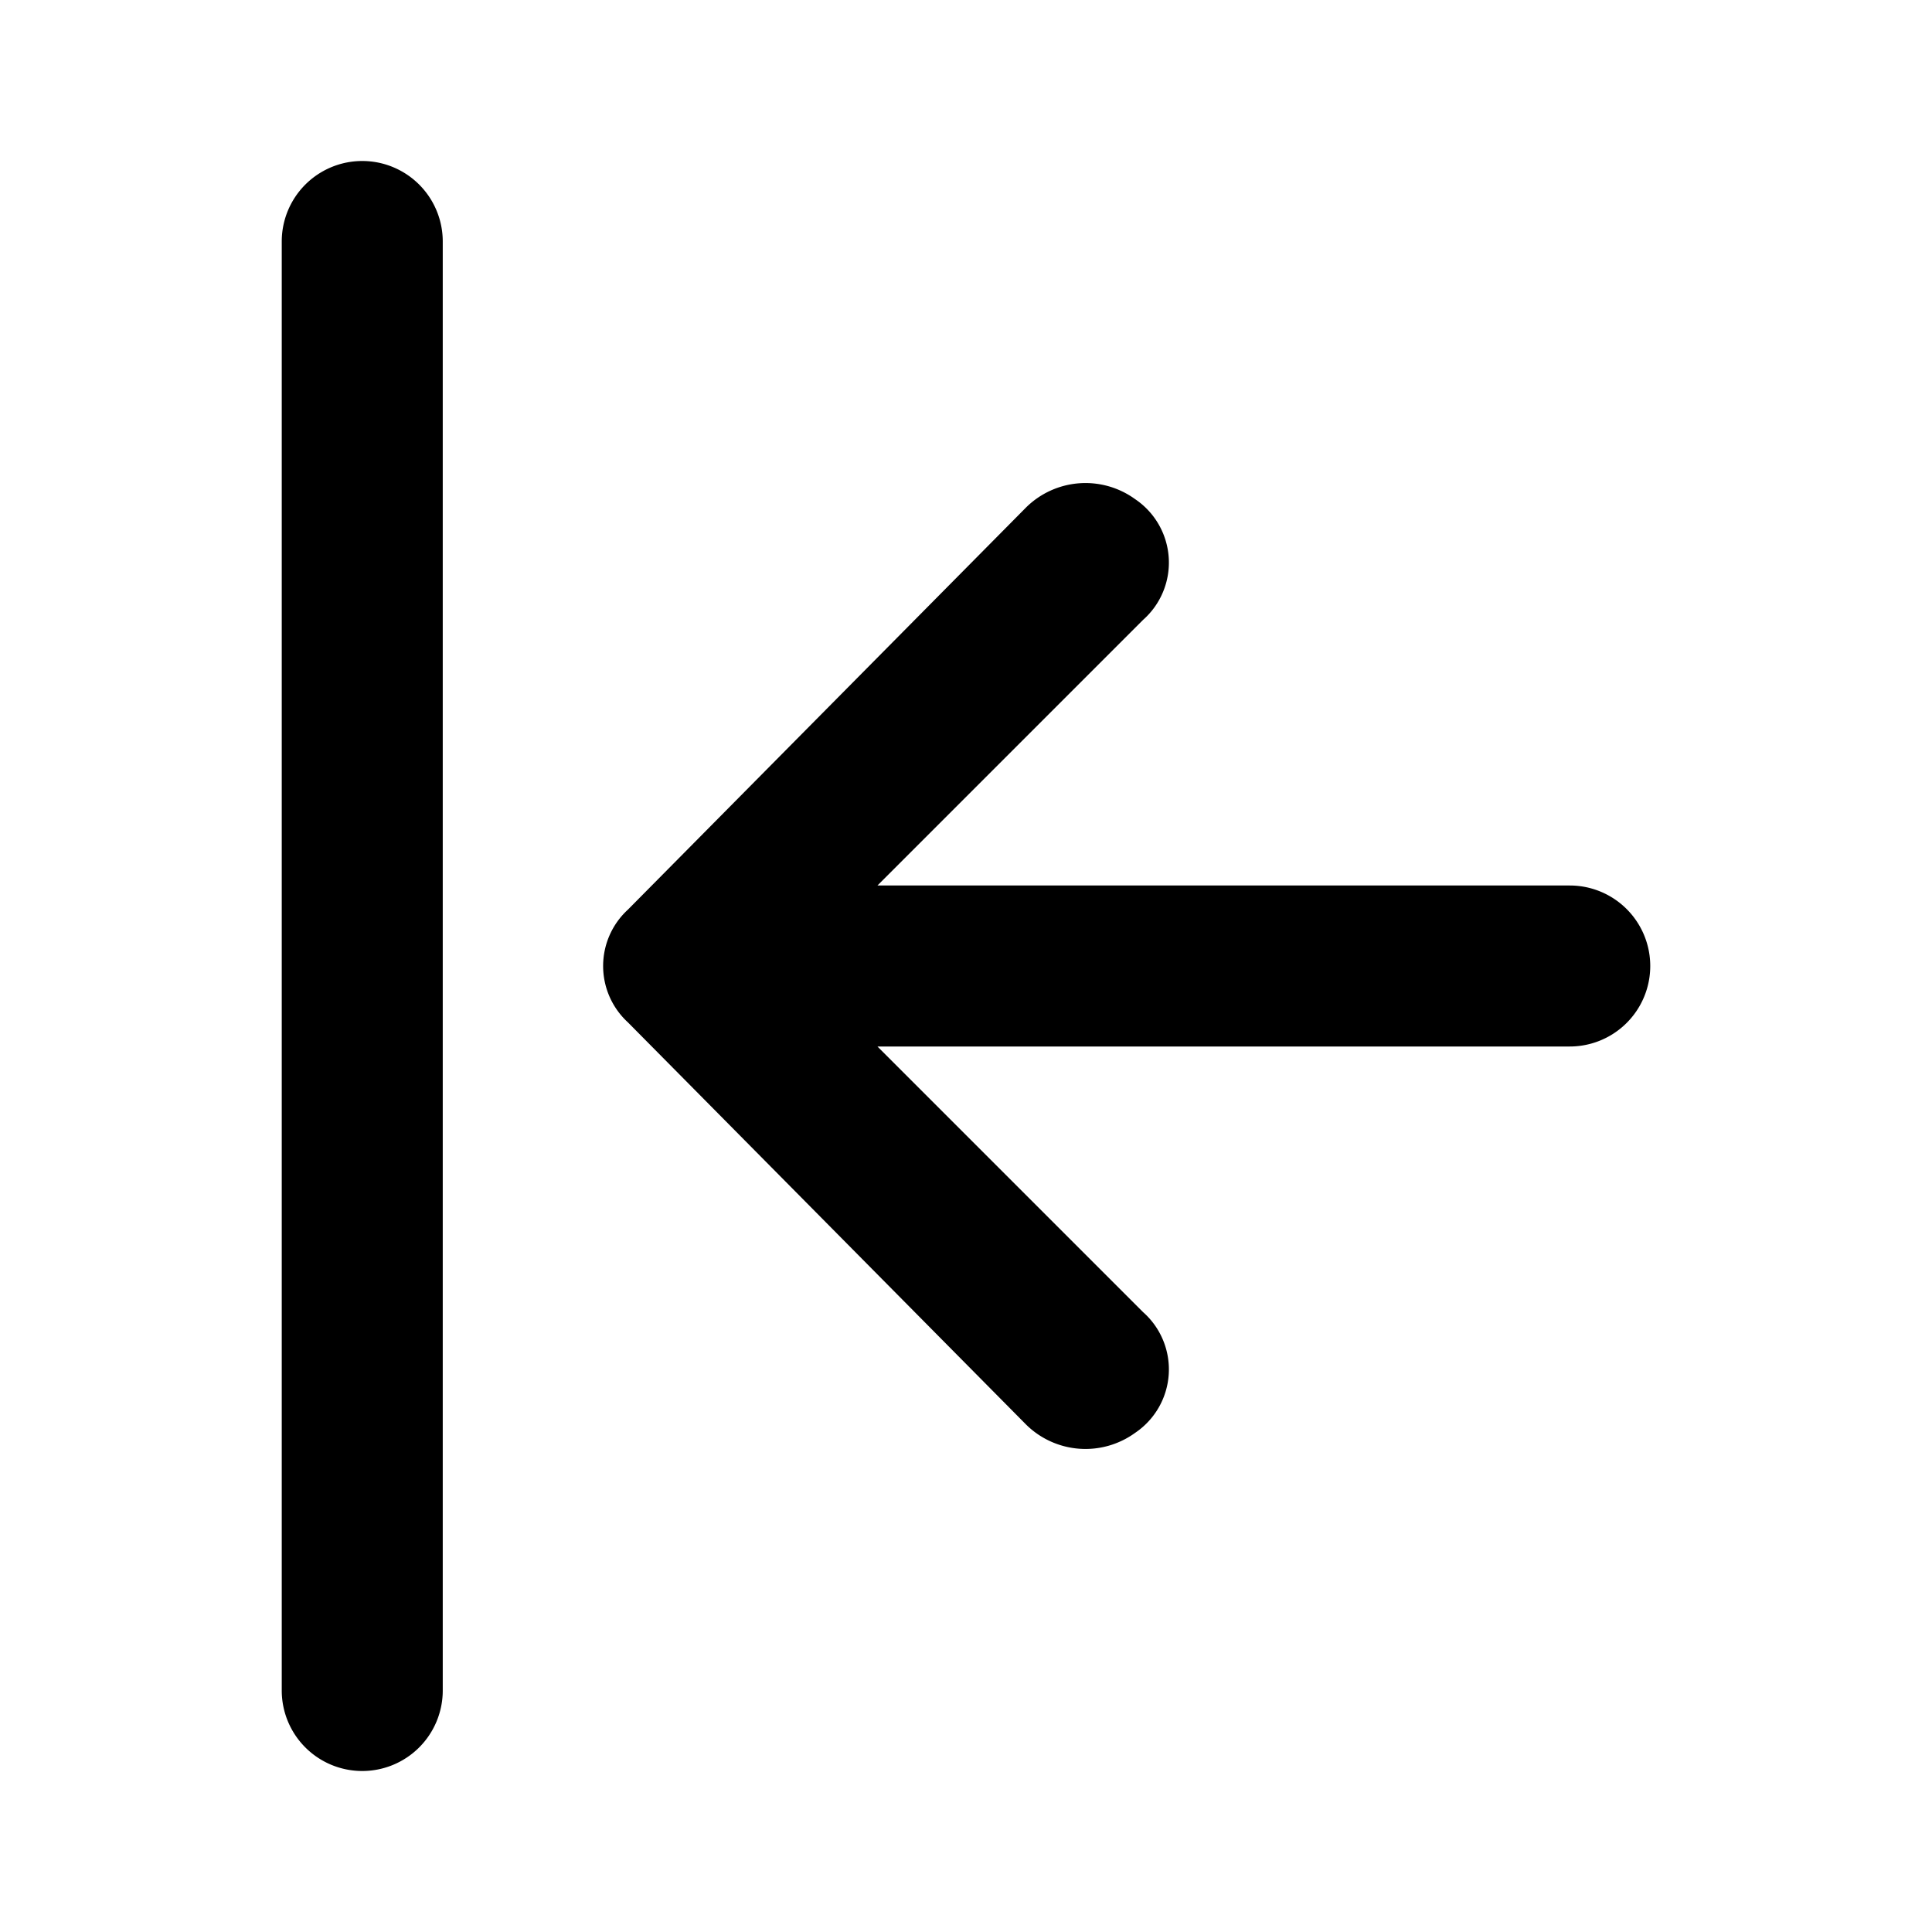
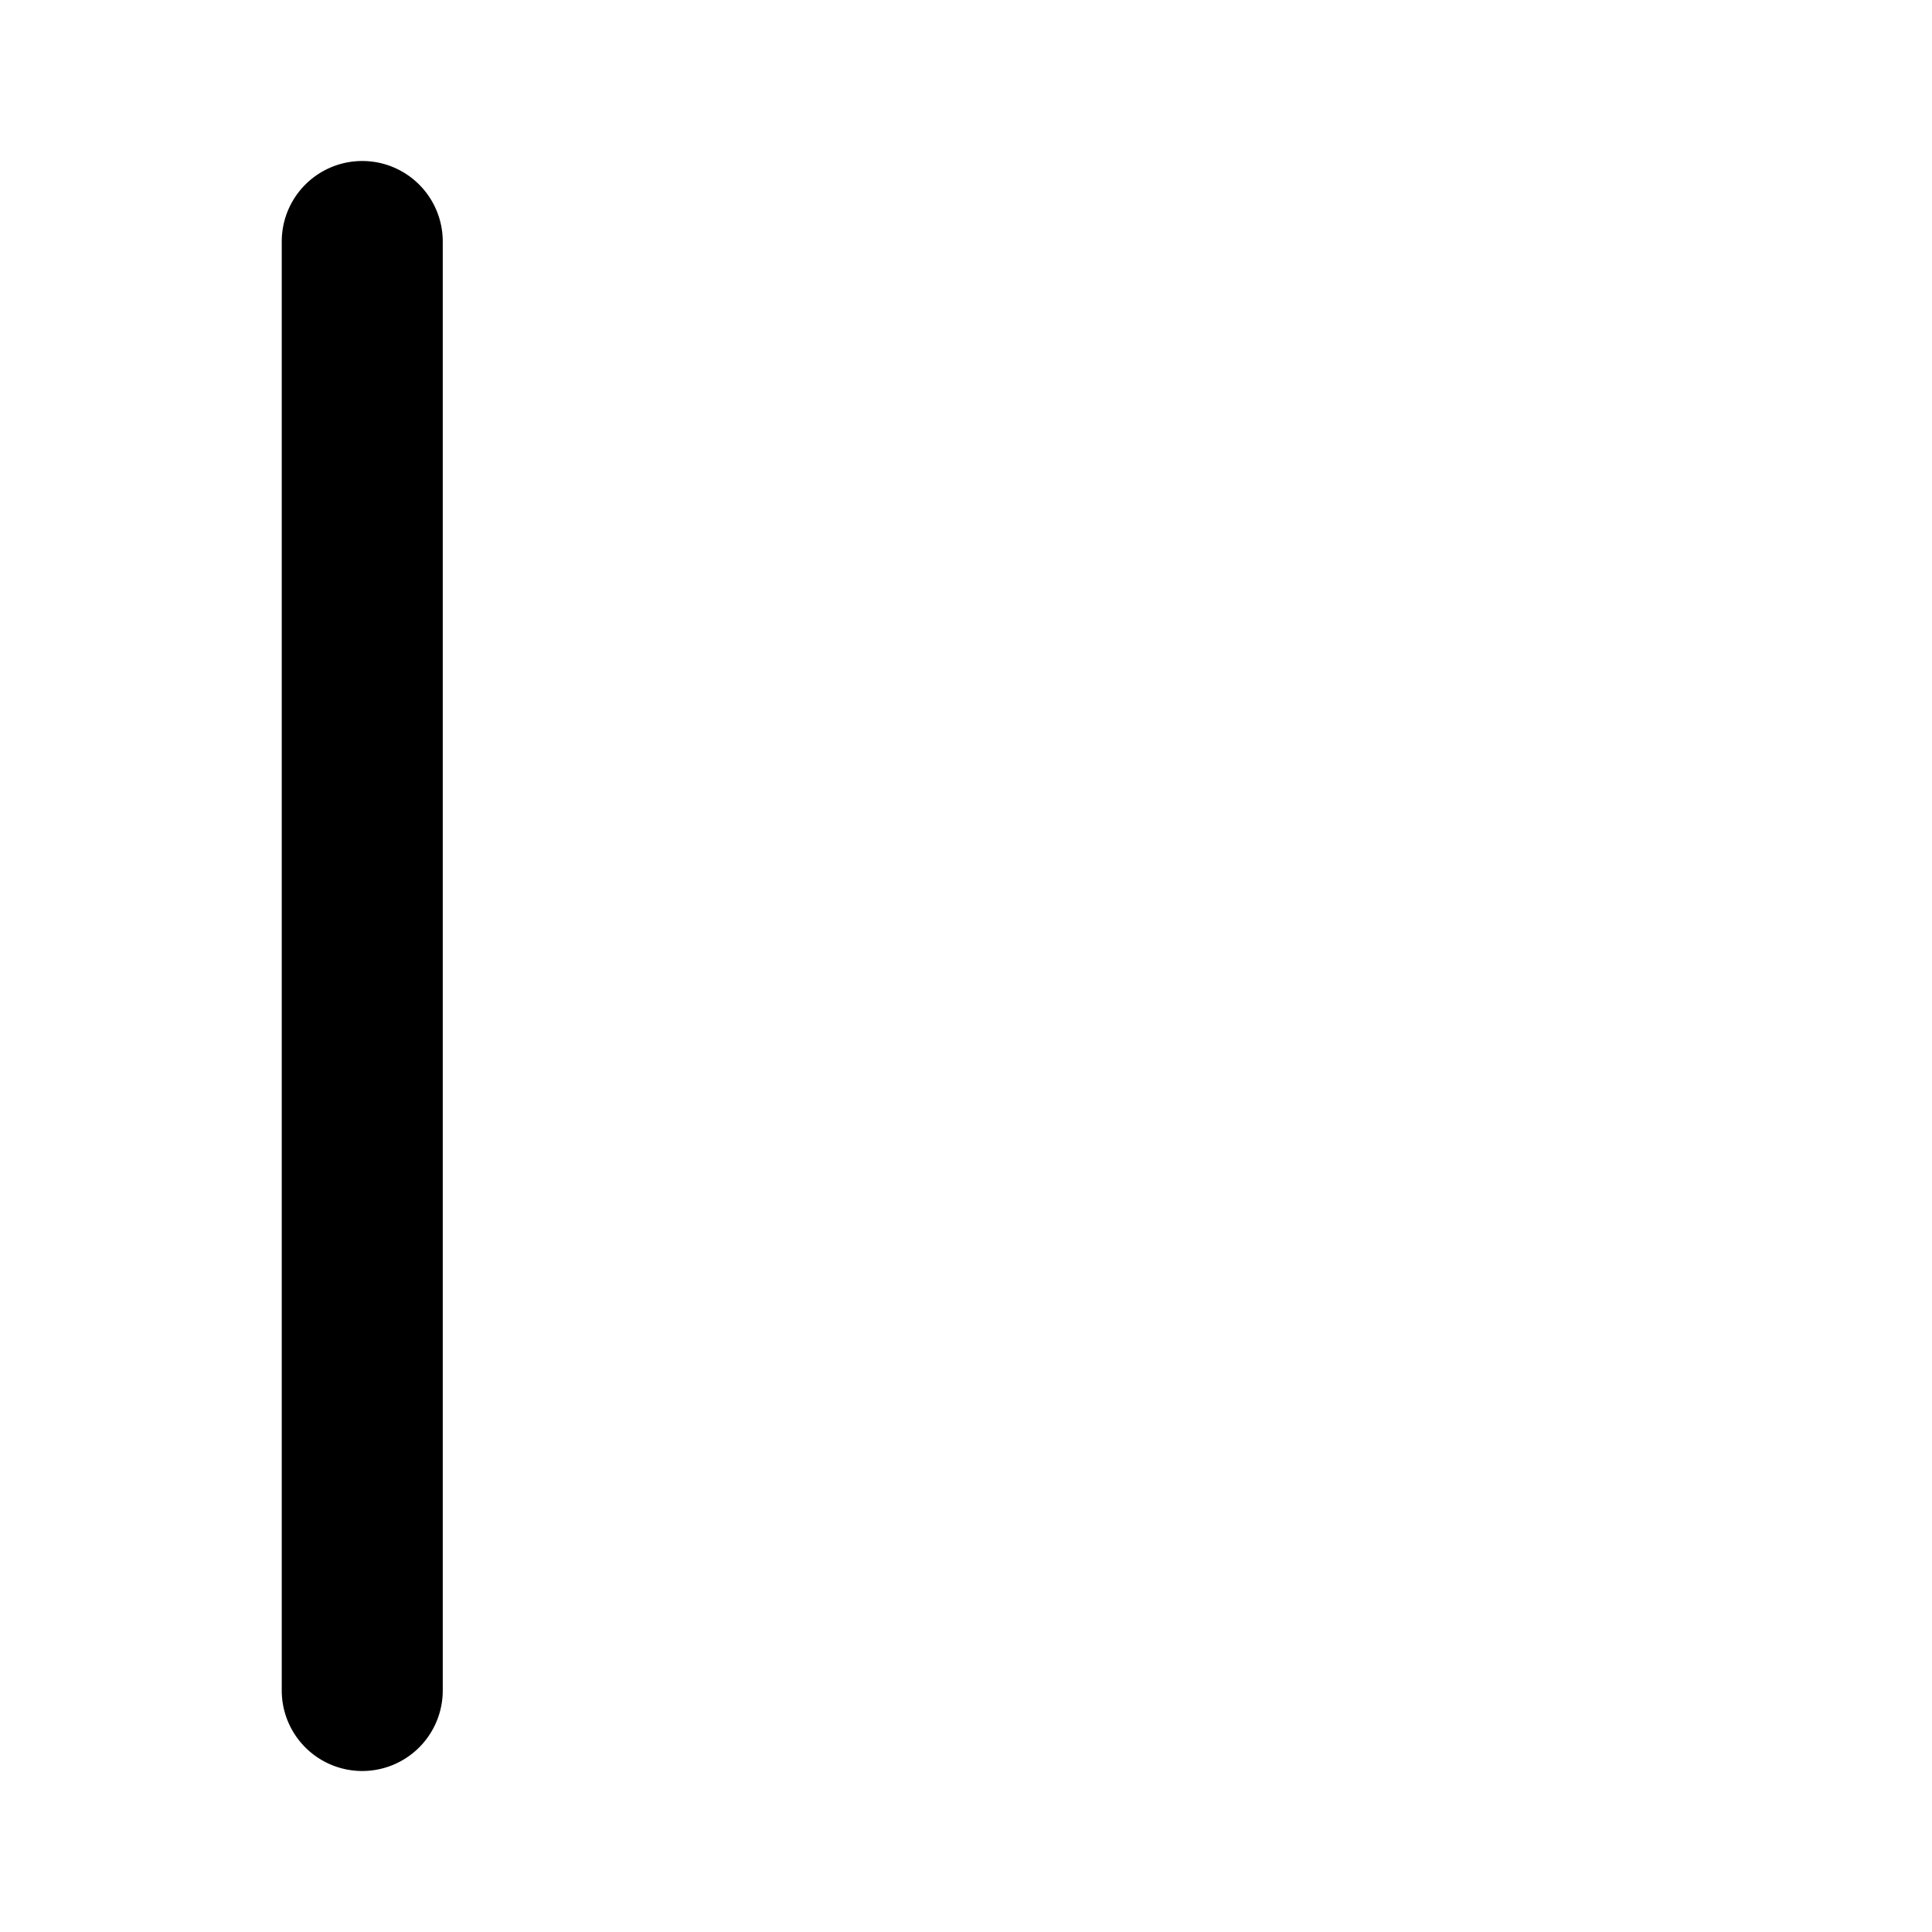
<svg xmlns="http://www.w3.org/2000/svg" width="800px" height="800px" viewBox="0 0 48 48">
  <title>page-first-solid</title>
  <g id="Layer_2" data-name="Layer 2">
    <g id="invisible_box" data-name="invisible box">
-       <rect width="48" height="48" fill="none" />
-     </g>
+       </g>
    <g id="icons_Q2" data-name="icons Q2">
      <g>
        <path d="M9,44a2,2,0,0,0,2-2V6A2,2,0,0,0,7,6V42A2,2,0,0,0,9,44Z" />
-         <path d="M25.5,35.4a2.1,2.1,0,0,0,2.7.2,1.9,1.9,0,0,0,.2-3L21.8,26H39a2,2,0,0,0,0-4H21.8l6.6-6.6a1.9,1.9,0,0,0-.2-3,2.1,2.1,0,0,0-2.7.2l-9.9,10a1.9,1.9,0,0,0,0,2.8Z" />
      </g>
    </g>
  </g>
</svg>